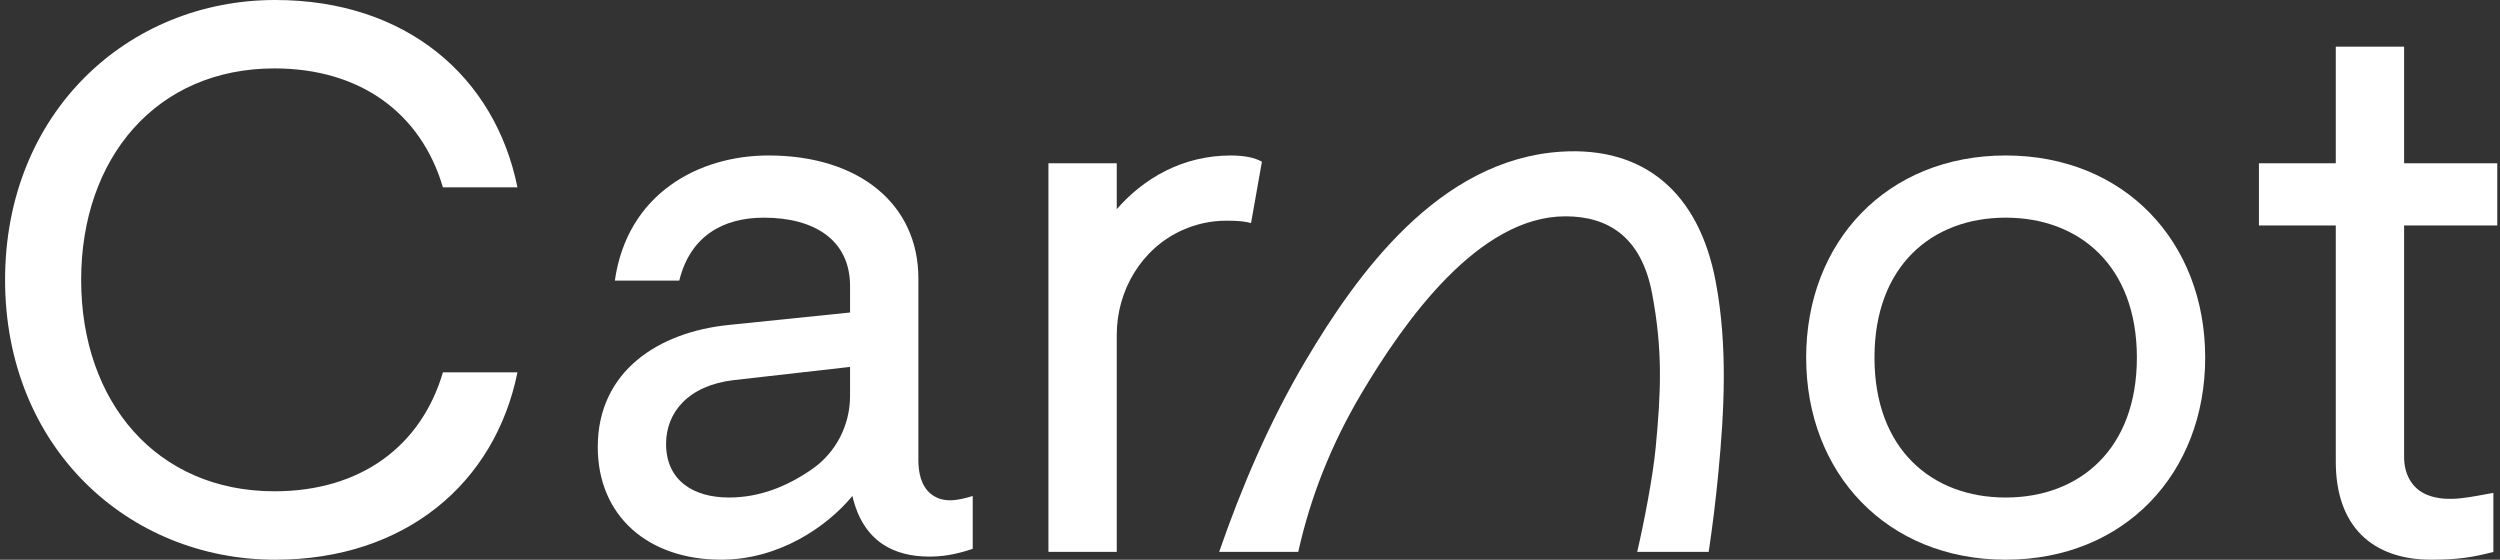
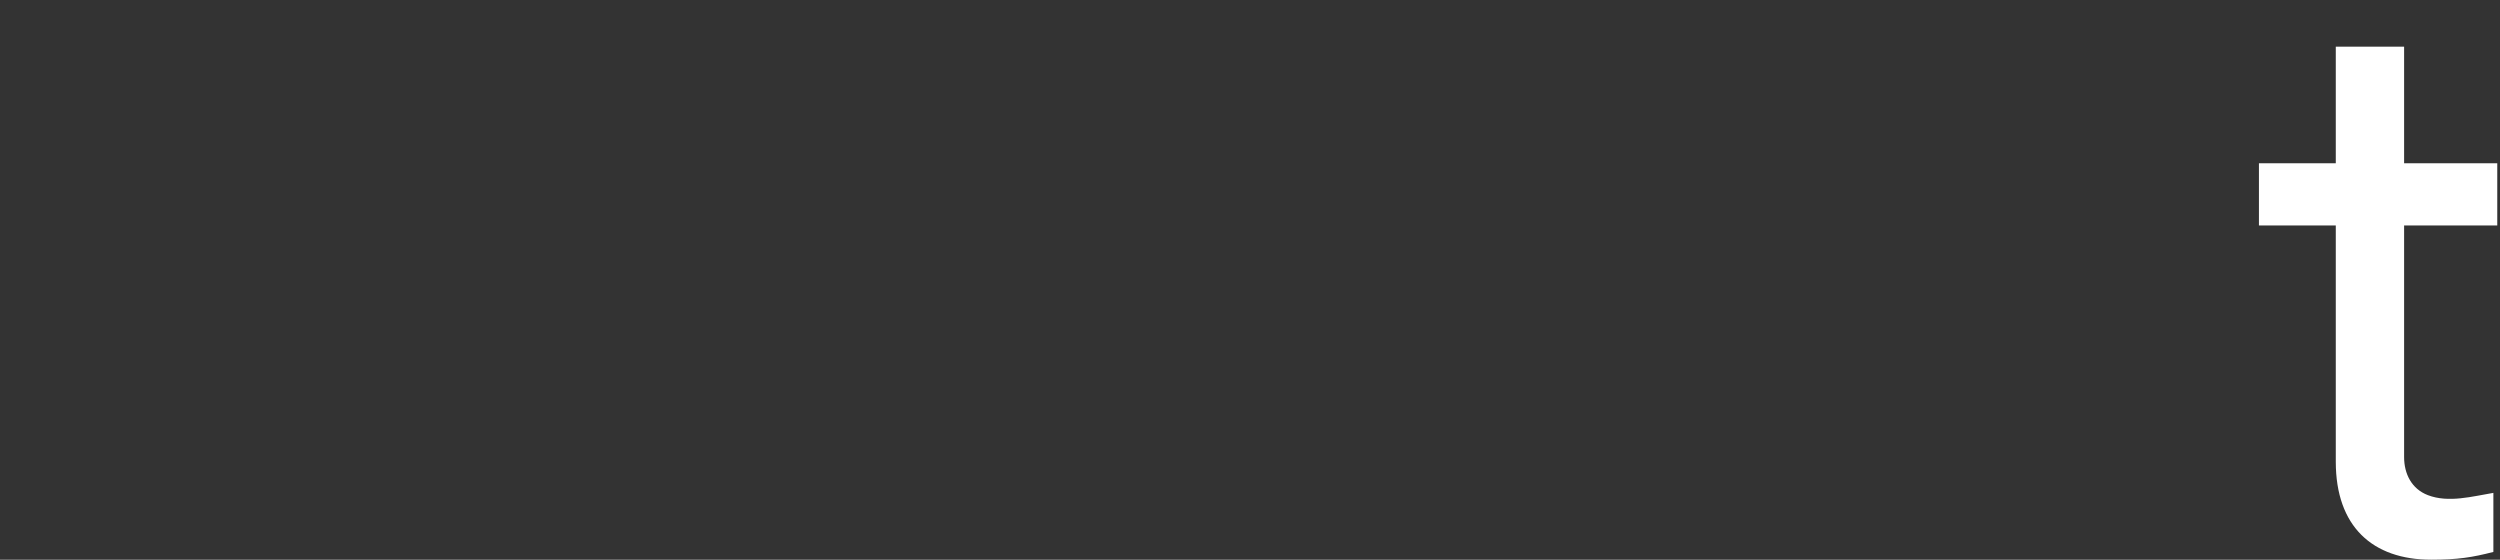
<svg xmlns="http://www.w3.org/2000/svg" width="268px" height="60px" viewBox="0 0 268 60" version="1.1">
  <rect x="0" y="0" width="268" height="60" fill="#333333" stroke="none" />
  <title>Carnot/Logo/Black-Red</title>
  <desc>Created with Sketch.</desc>
  <defs />
  <g id="Desktop-(1920)" stroke="none" stroke-width="1" fill="none" fill-rule="evenodd">
    <g id="Home" transform="translate(-80, -60)" fill="#FFFFFF">
      <g id="Carnot/Logo/White" transform="translate(80, 60)">
        <g id="Page-1" transform="translate(0.545, 0)">
-           <path d="M28.877,7.333 C38.115,7.333 44.606,12.166 46.936,20.083 L54.926,20.083 C52.512,8.167 42.941,5.45454545e-05 28.96,5.45454545e-05 C13.149,5.45454545e-05 -0,12.084 -0,30 C-0,47.917 13.149,60 28.96,60 C42.859,60 52.512,51.834 54.926,39.917 L46.936,39.917 C44.606,47.833 38.115,52.666 28.877,52.666 C16.228,52.666 8.155,43.083 8.155,30 C8.155,16.917 16.228,7.333 28.877,7.333" id="Fill-1" />
-           <path d="M97.905,49.333 L97.905,29.833 C97.905,21.917 91.58,16.667 81.843,16.667 C74.353,16.667 66.697,20.75 65.366,30.083 L72.273,30.083 C73.437,25.333 76.933,23.333 81.343,23.333 C86.67,23.333 90.581,25.667 90.581,30.667 L90.581,33.5 L77.599,34.833 C70.109,35.583 63.535,39.75 63.535,47.917 C63.535,55.333 68.944,60 76.766,60 C82.925,60 88.085,56.5 90.831,53.167 C91.996,58.167 95.408,59.666 99.07,59.666 C100.402,59.666 101.733,59.5 103.731,58.833 C103.731,58.833 103.731,53.169 103.731,53.169 C102.252,53.613 100.601,54.016 99.271,52.968 C98.188,52.114 97.905,50.64 97.905,49.333 Z M90.581,42.453 C90.581,45.581 89.065,48.528 86.494,50.304 C83.834,52.142 80.891,53.334 77.599,53.334 C73.771,53.334 70.858,51.5 70.858,47.583 C70.858,44.25 73.188,41.333 78.099,40.75 L90.581,39.333 L90.581,42.453 Z" id="Fill-4" />
-           <path d="M119.171,35.89 C119.171,31.115 121.838,26.634 126.187,24.678 C127.683,24.006 129.274,23.658 130.905,23.658 C132.32,23.658 132.902,23.742 133.568,23.909 L134.733,17.333 C133.984,16.917 132.902,16.667 131.404,16.667 C126.161,16.667 122,19.174 119.171,22.425 L119.171,17.5 L111.847,17.5 L111.847,59.16 L119.171,59.16 L119.171,35.89 Z" id="Fill-7" />
-           <path d="M214.464,16.667 C201.731,16.667 193.076,25.916 193.076,38.333 C193.076,50.75 201.731,60 214.464,60 C227.197,60 235.851,50.75 235.851,38.333 C235.851,25.916 227.197,16.667 214.464,16.667 M214.464,53.334 C206.558,53.334 200.399,48.167 200.399,38.333 C200.399,28.5 206.558,23.333 214.464,23.333 C222.37,23.333 228.528,28.5 228.528,38.333 C228.528,48.167 222.37,53.334 214.464,53.334" id="Fill-9" />
          <path d="M267.162,24.167 L267.162,17.5 L257.175,17.5 L257.175,5 L249.851,5 L249.851,17.5 L241.613,17.5 L241.613,24.167 L249.851,24.167 L249.851,49.5 C249.851,56.417 253.764,60 260.088,60 C262.917,60 264.499,59.75 266.745,59.167 L266.745,52.836 C264.505,53.21 261.942,53.931 259.724,53.08 C257.983,52.412 257.175,50.802 257.175,49 L257.175,24.167 L267.162,24.167 Z" id="Fill-12" />
-           <path d="M145.397,42.184 C150.055,34.327 157.987,23.19 167.266,23.19 C171.784,23.19 175.407,25.331 176.564,31.477 C177.711,37.568 177.517,41.987 176.941,48.02 C176.642,51.149 175.674,56.105 174.963,59.16 L182.626,59.16 C183.04,56.403 183.388,53.572 183.663,50.684 C184.288,44.142 184.687,37.132 183.38,30.191 C181.582,20.649 175.72,15.703 166.832,16.258 C153.677,17.085 144.895,29.427 139.433,38.639 C135.522,45.237 132.544,52.255 130.15,59.16 L138.626,59.16 C139.926,53.334 142.122,47.708 145.397,42.184" id="Fill-15" />
        </g>
      </g>
    </g>
  </g>
</svg>